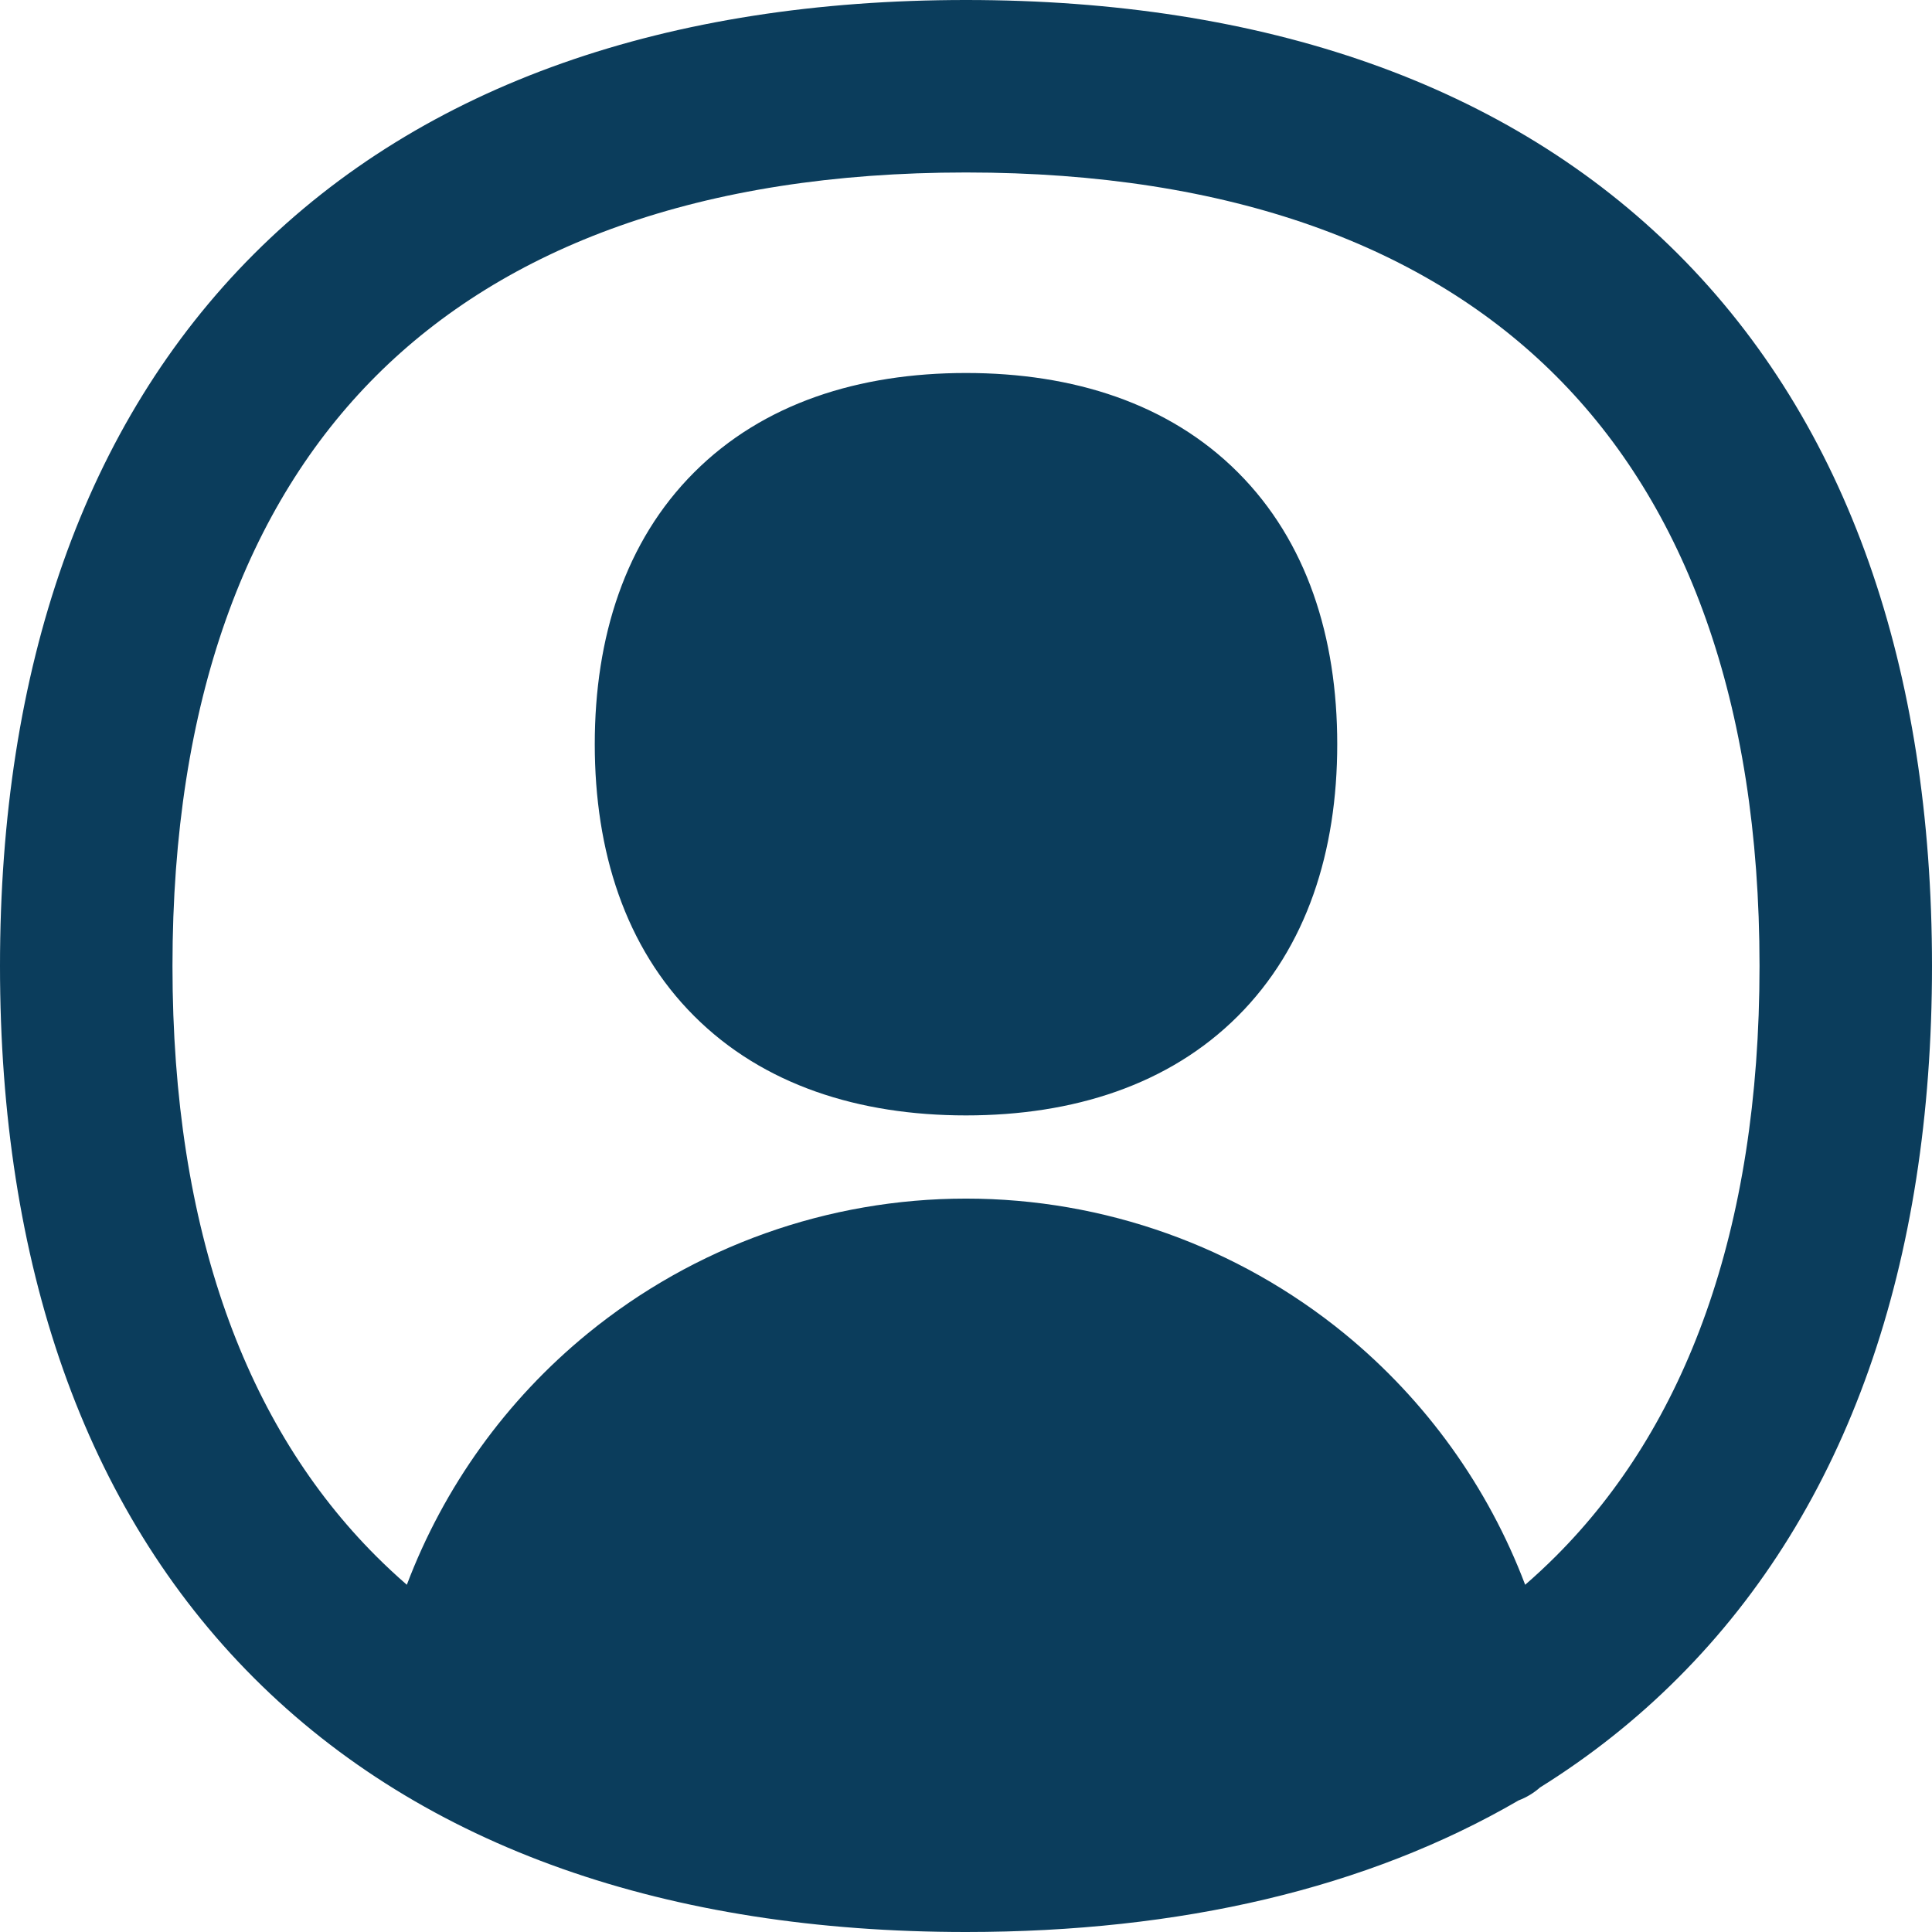
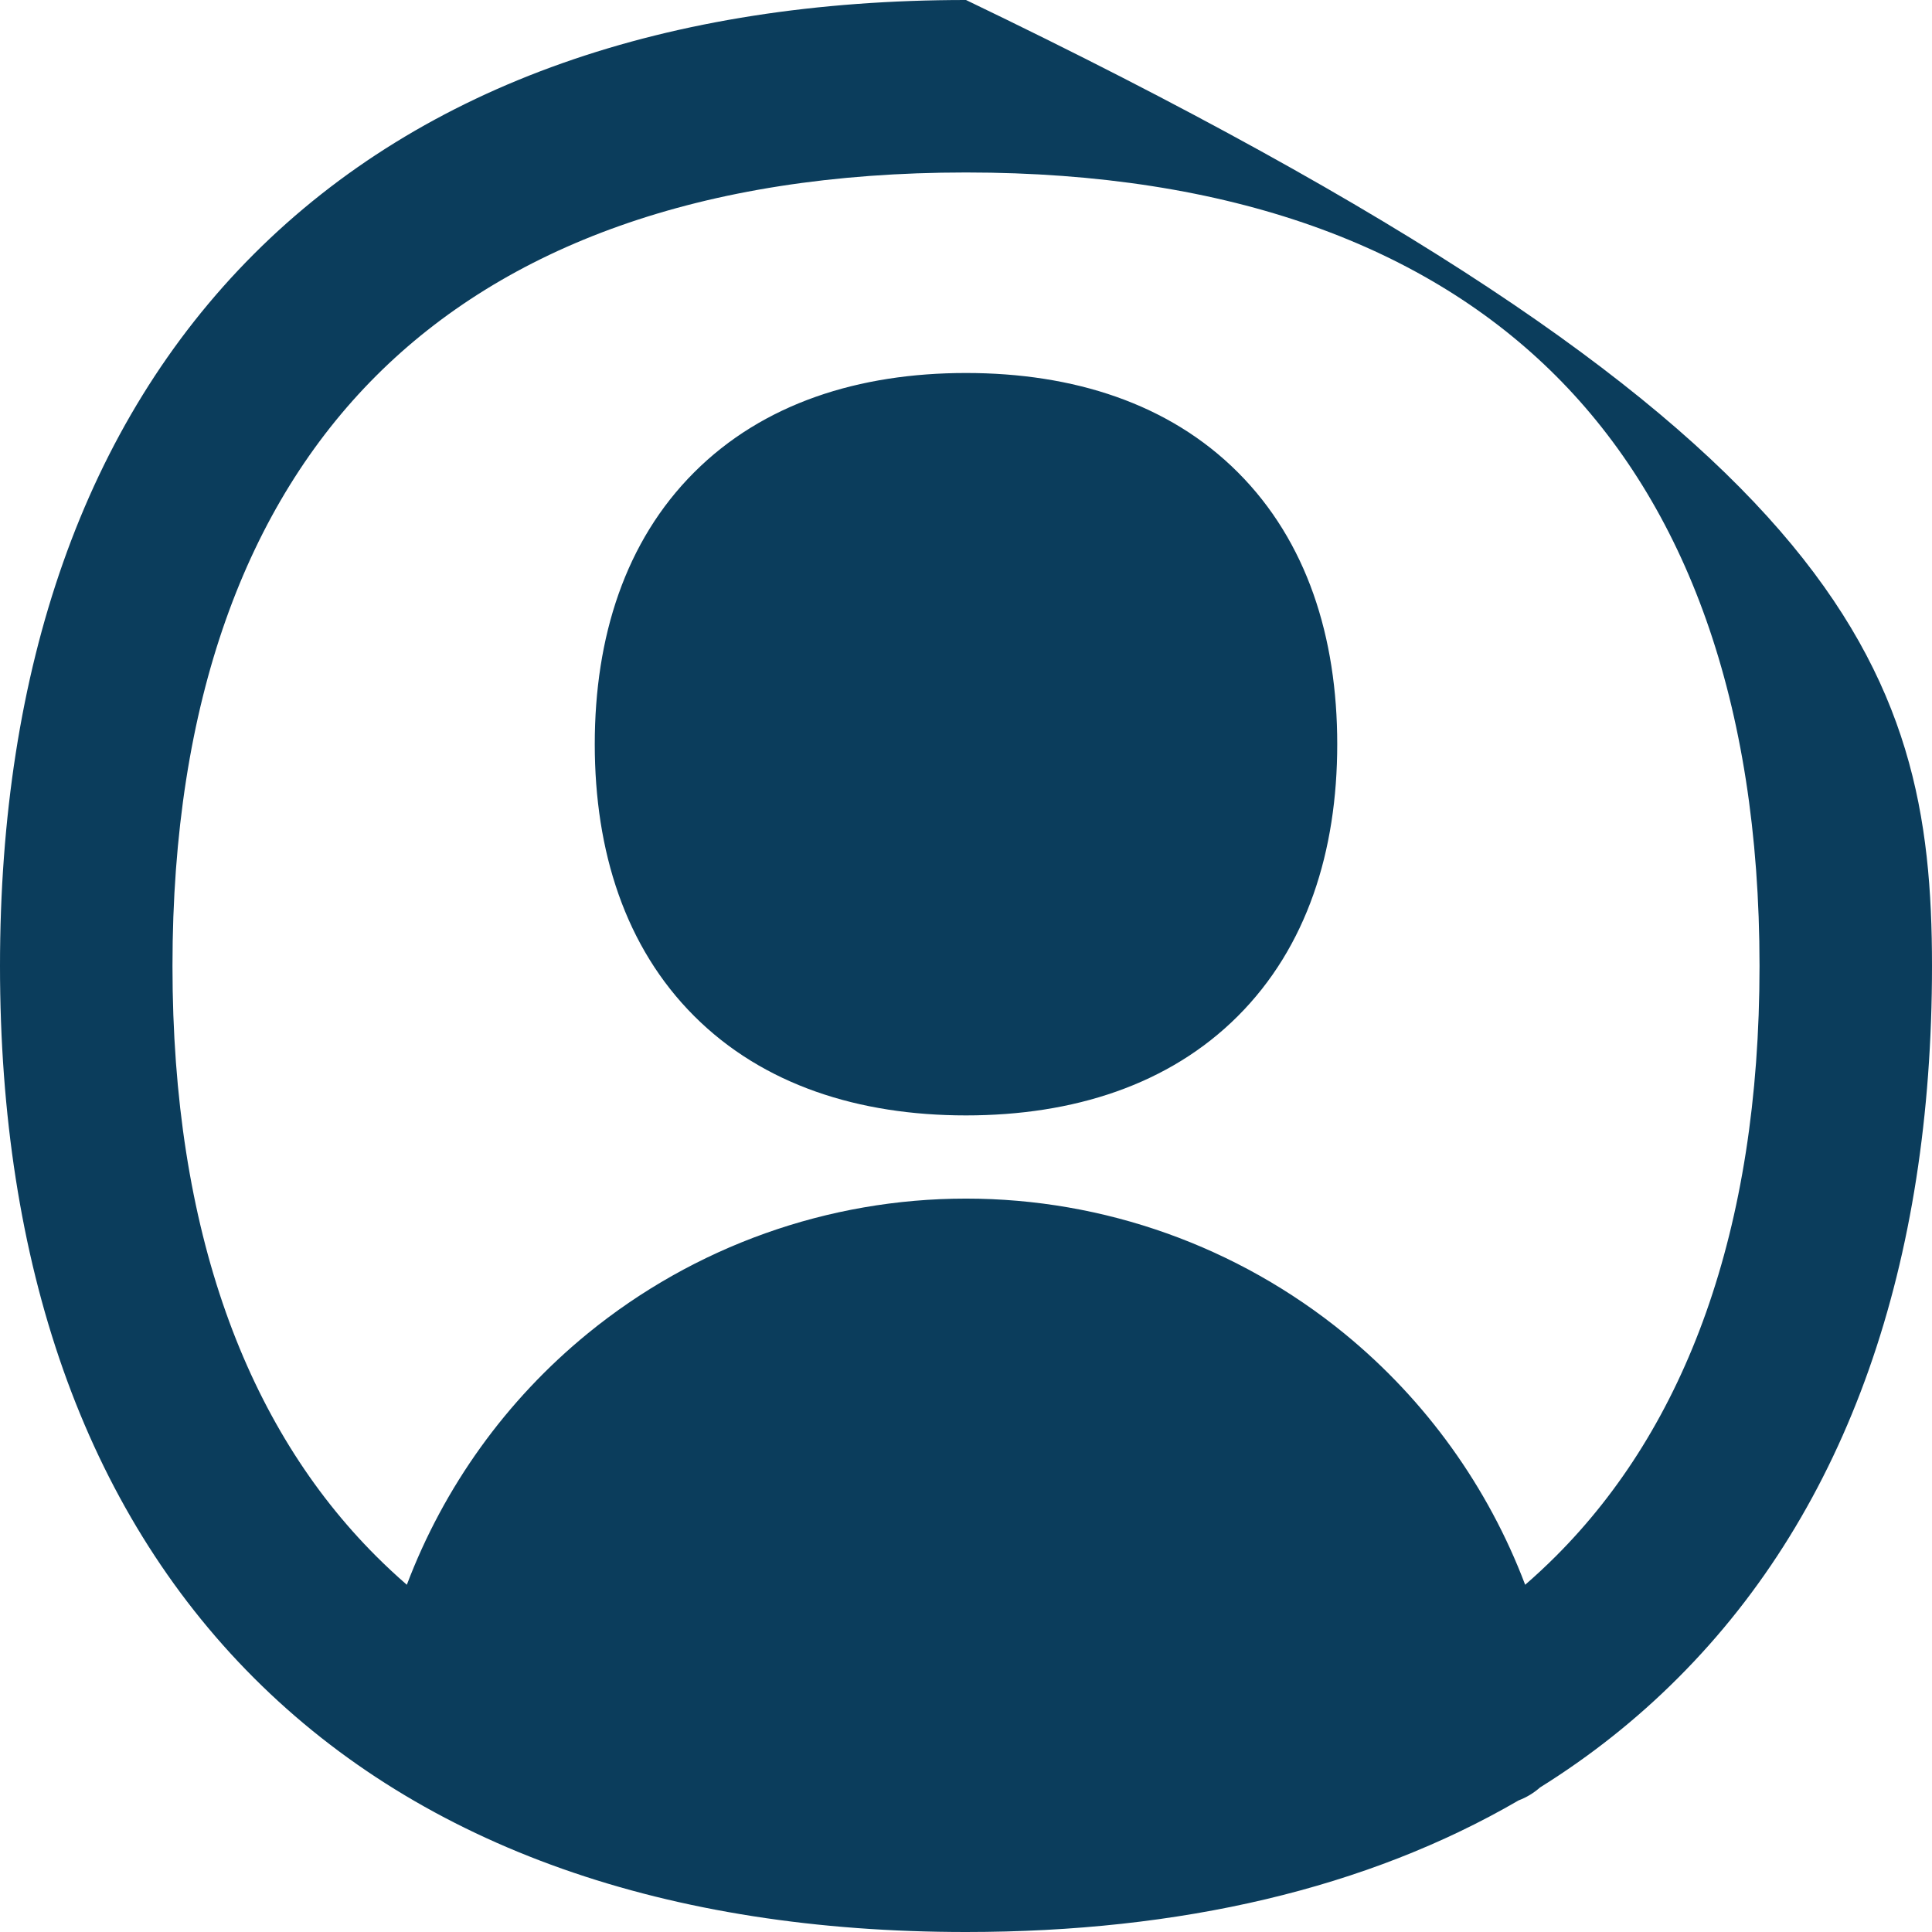
<svg xmlns="http://www.w3.org/2000/svg" width="33" height="33" viewBox="0 0 33 33" fill="none">
-   <path fill-rule="evenodd" clip-rule="evenodd" d="M2.946 16.5C2.946 11.963 4.218 8.626 6.422 6.422C8.626 4.218 11.963 2.946 16.5 2.946C21.037 2.946 24.374 4.218 26.578 6.422C28.782 8.626 30.054 11.963 30.054 16.5C30.054 21.037 28.782 24.374 26.578 26.578C26.409 26.747 26.233 26.911 26.051 27.069C25.419 25.401 24.358 23.919 22.963 22.778C21.139 21.288 18.856 20.473 16.5 20.473C14.144 20.473 11.861 21.288 10.037 22.778C8.641 23.919 7.581 25.401 6.949 27.069C6.767 26.911 6.591 26.747 6.422 26.578C4.218 24.374 2.946 21.037 2.946 16.5ZM25.939 30.752C23.354 32.255 20.162 33 16.5 33C11.42 33 7.244 31.567 4.338 28.661C1.433 25.756 0 21.58 0 16.5C0 11.42 1.433 7.244 4.338 4.338C7.244 1.433 11.42 0 16.5 0C21.58 0 25.756 1.433 28.661 4.338C31.567 7.244 33 11.42 33 16.5C33 21.58 31.567 25.756 28.661 28.661C27.95 29.373 27.163 29.996 26.305 30.531C26.199 30.625 26.076 30.7 25.939 30.752ZM11.857 8.068C13.035 6.889 14.671 6.371 16.5 6.371C18.329 6.371 19.966 6.889 21.144 8.068C22.322 9.246 22.841 10.882 22.841 12.711C22.841 14.54 22.322 16.177 21.144 17.355C19.966 18.533 18.329 19.052 16.5 19.052C14.671 19.052 13.035 18.533 11.857 17.355C10.678 16.177 10.159 14.54 10.159 12.711C10.159 10.882 10.678 9.246 11.857 8.068Z" fill="#0B3D5C" />
+   <path fill-rule="evenodd" clip-rule="evenodd" d="M2.946 16.5C2.946 11.963 4.218 8.626 6.422 6.422C8.626 4.218 11.963 2.946 16.5 2.946C21.037 2.946 24.374 4.218 26.578 6.422C28.782 8.626 30.054 11.963 30.054 16.5C30.054 21.037 28.782 24.374 26.578 26.578C26.409 26.747 26.233 26.911 26.051 27.069C25.419 25.401 24.358 23.919 22.963 22.778C21.139 21.288 18.856 20.473 16.5 20.473C14.144 20.473 11.861 21.288 10.037 22.778C8.641 23.919 7.581 25.401 6.949 27.069C6.767 26.911 6.591 26.747 6.422 26.578C4.218 24.374 2.946 21.037 2.946 16.5ZM25.939 30.752C23.354 32.255 20.162 33 16.5 33C11.42 33 7.244 31.567 4.338 28.661C1.433 25.756 0 21.58 0 16.5C0 11.42 1.433 7.244 4.338 4.338C7.244 1.433 11.42 0 16.5 0C31.567 7.244 33 11.42 33 16.5C33 21.58 31.567 25.756 28.661 28.661C27.95 29.373 27.163 29.996 26.305 30.531C26.199 30.625 26.076 30.7 25.939 30.752ZM11.857 8.068C13.035 6.889 14.671 6.371 16.5 6.371C18.329 6.371 19.966 6.889 21.144 8.068C22.322 9.246 22.841 10.882 22.841 12.711C22.841 14.54 22.322 16.177 21.144 17.355C19.966 18.533 18.329 19.052 16.5 19.052C14.671 19.052 13.035 18.533 11.857 17.355C10.678 16.177 10.159 14.54 10.159 12.711C10.159 10.882 10.678 9.246 11.857 8.068Z" fill="#0B3D5C" />
</svg>